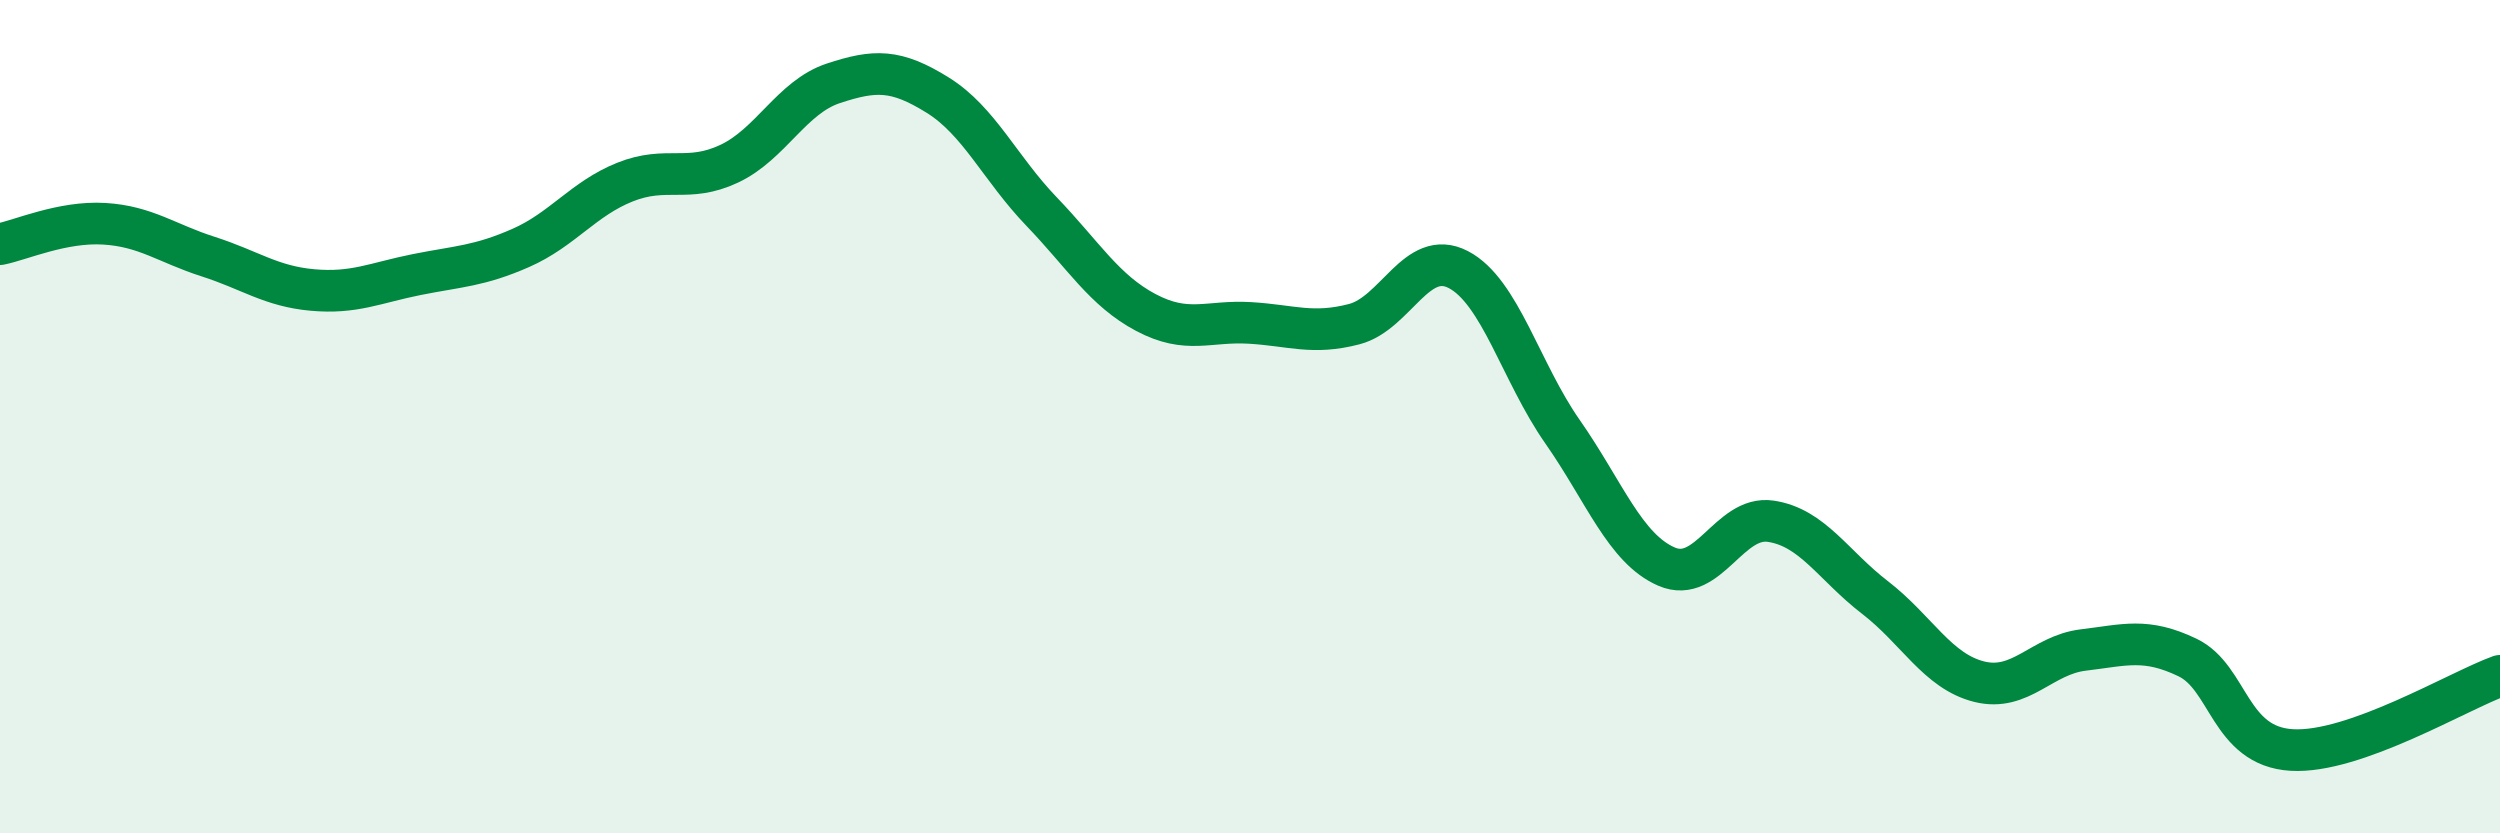
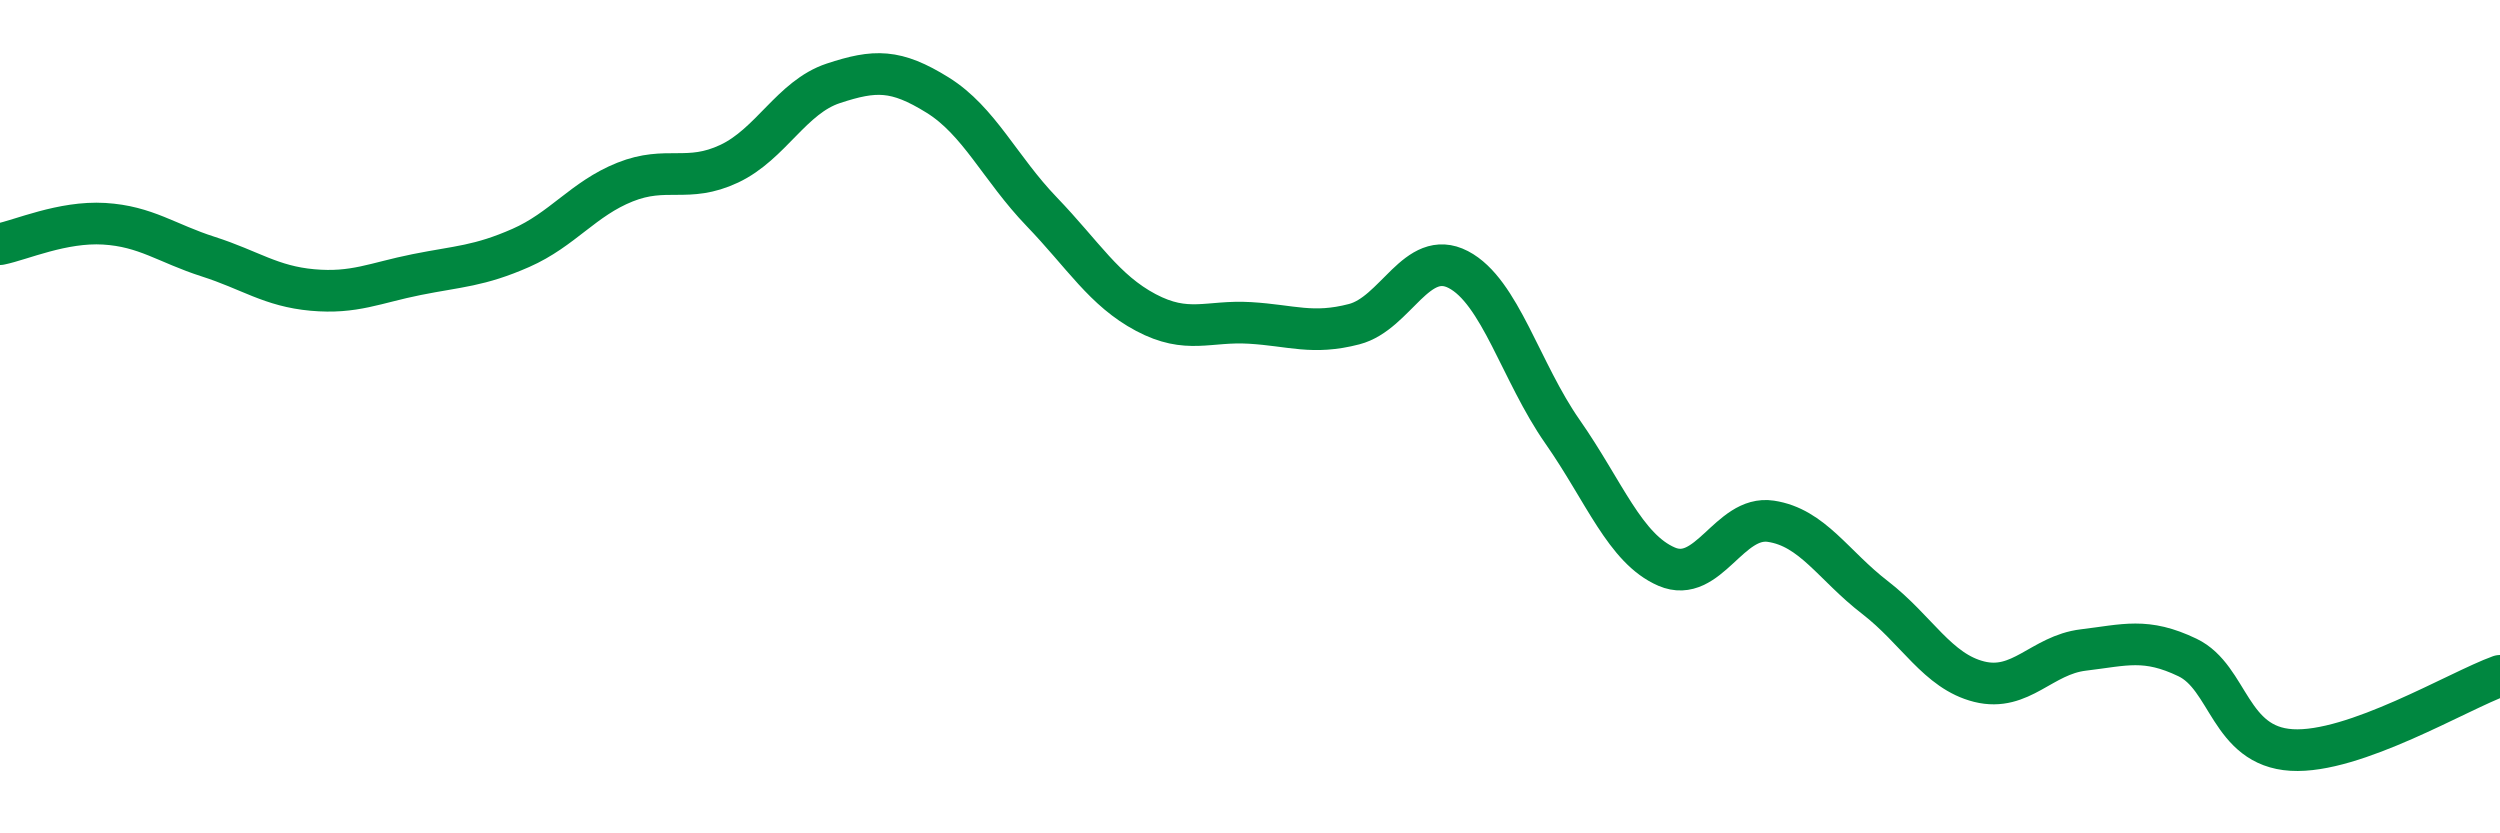
<svg xmlns="http://www.w3.org/2000/svg" width="60" height="20" viewBox="0 0 60 20">
-   <path d="M 0,5.86 C 0.5,5.76 1.5,5.31 2.5,5.37 C 3.5,5.43 4,5.84 5,6.16 C 6,6.48 6.5,6.87 7.5,6.96 C 8.5,7.05 9,6.79 10,6.59 C 11,6.39 11.5,6.39 12.5,5.95 C 13.5,5.51 14,4.77 15,4.37 C 16,3.97 16.5,4.4 17.5,3.93 C 18.5,3.46 19,2.33 20,2 C 21,1.67 21.5,1.66 22.5,2.28 C 23.5,2.9 24,4.04 25,5.08 C 26,6.12 26.5,6.97 27.5,7.5 C 28.5,8.03 29,7.69 30,7.75 C 31,7.81 31.5,8.04 32.5,7.78 C 33.5,7.52 34,5.95 35,6.47 C 36,6.99 36.5,8.93 37.5,10.36 C 38.5,11.79 39,13.17 40,13.6 C 41,14.03 41.5,12.36 42.5,12.51 C 43.5,12.66 44,13.57 45,14.34 C 46,15.11 46.5,16.11 47.5,16.36 C 48.5,16.61 49,15.72 50,15.6 C 51,15.48 51.5,15.3 52.5,15.78 C 53.5,16.26 53.5,17.91 55,18 C 56.5,18.09 59,16.58 60,16.22L60 20L0 20Z" fill="#008740" opacity="0.1" stroke-linecap="round" stroke-linejoin="round" />
  <path d="M 0,5.86 C 0.5,5.76 1.5,5.31 2.5,5.37 C 3.5,5.43 4,5.84 5,6.16 C 6,6.48 6.5,6.87 7.5,6.96 C 8.5,7.05 9,6.79 10,6.59 C 11,6.39 11.5,6.39 12.5,5.95 C 13.5,5.51 14,4.77 15,4.37 C 16,3.97 16.5,4.4 17.5,3.93 C 18.5,3.46 19,2.33 20,2 C 21,1.67 21.5,1.66 22.5,2.28 C 23.5,2.9 24,4.04 25,5.08 C 26,6.12 26.5,6.97 27.5,7.5 C 28.5,8.03 29,7.69 30,7.75 C 31,7.81 31.5,8.04 32.5,7.78 C 33.5,7.52 34,5.95 35,6.47 C 36,6.99 36.5,8.93 37.5,10.36 C 38.5,11.79 39,13.17 40,13.6 C 41,14.03 41.5,12.36 42.5,12.51 C 43.5,12.66 44,13.57 45,14.34 C 46,15.11 46.5,16.11 47.5,16.36 C 48.5,16.61 49,15.72 50,15.6 C 51,15.48 51.5,15.3 52.5,15.78 C 53.5,16.26 53.5,17.91 55,18 C 56.5,18.09 59,16.58 60,16.22" stroke="#008740" stroke-width="1" fill="none" stroke-linecap="round" stroke-linejoin="round" />
</svg>